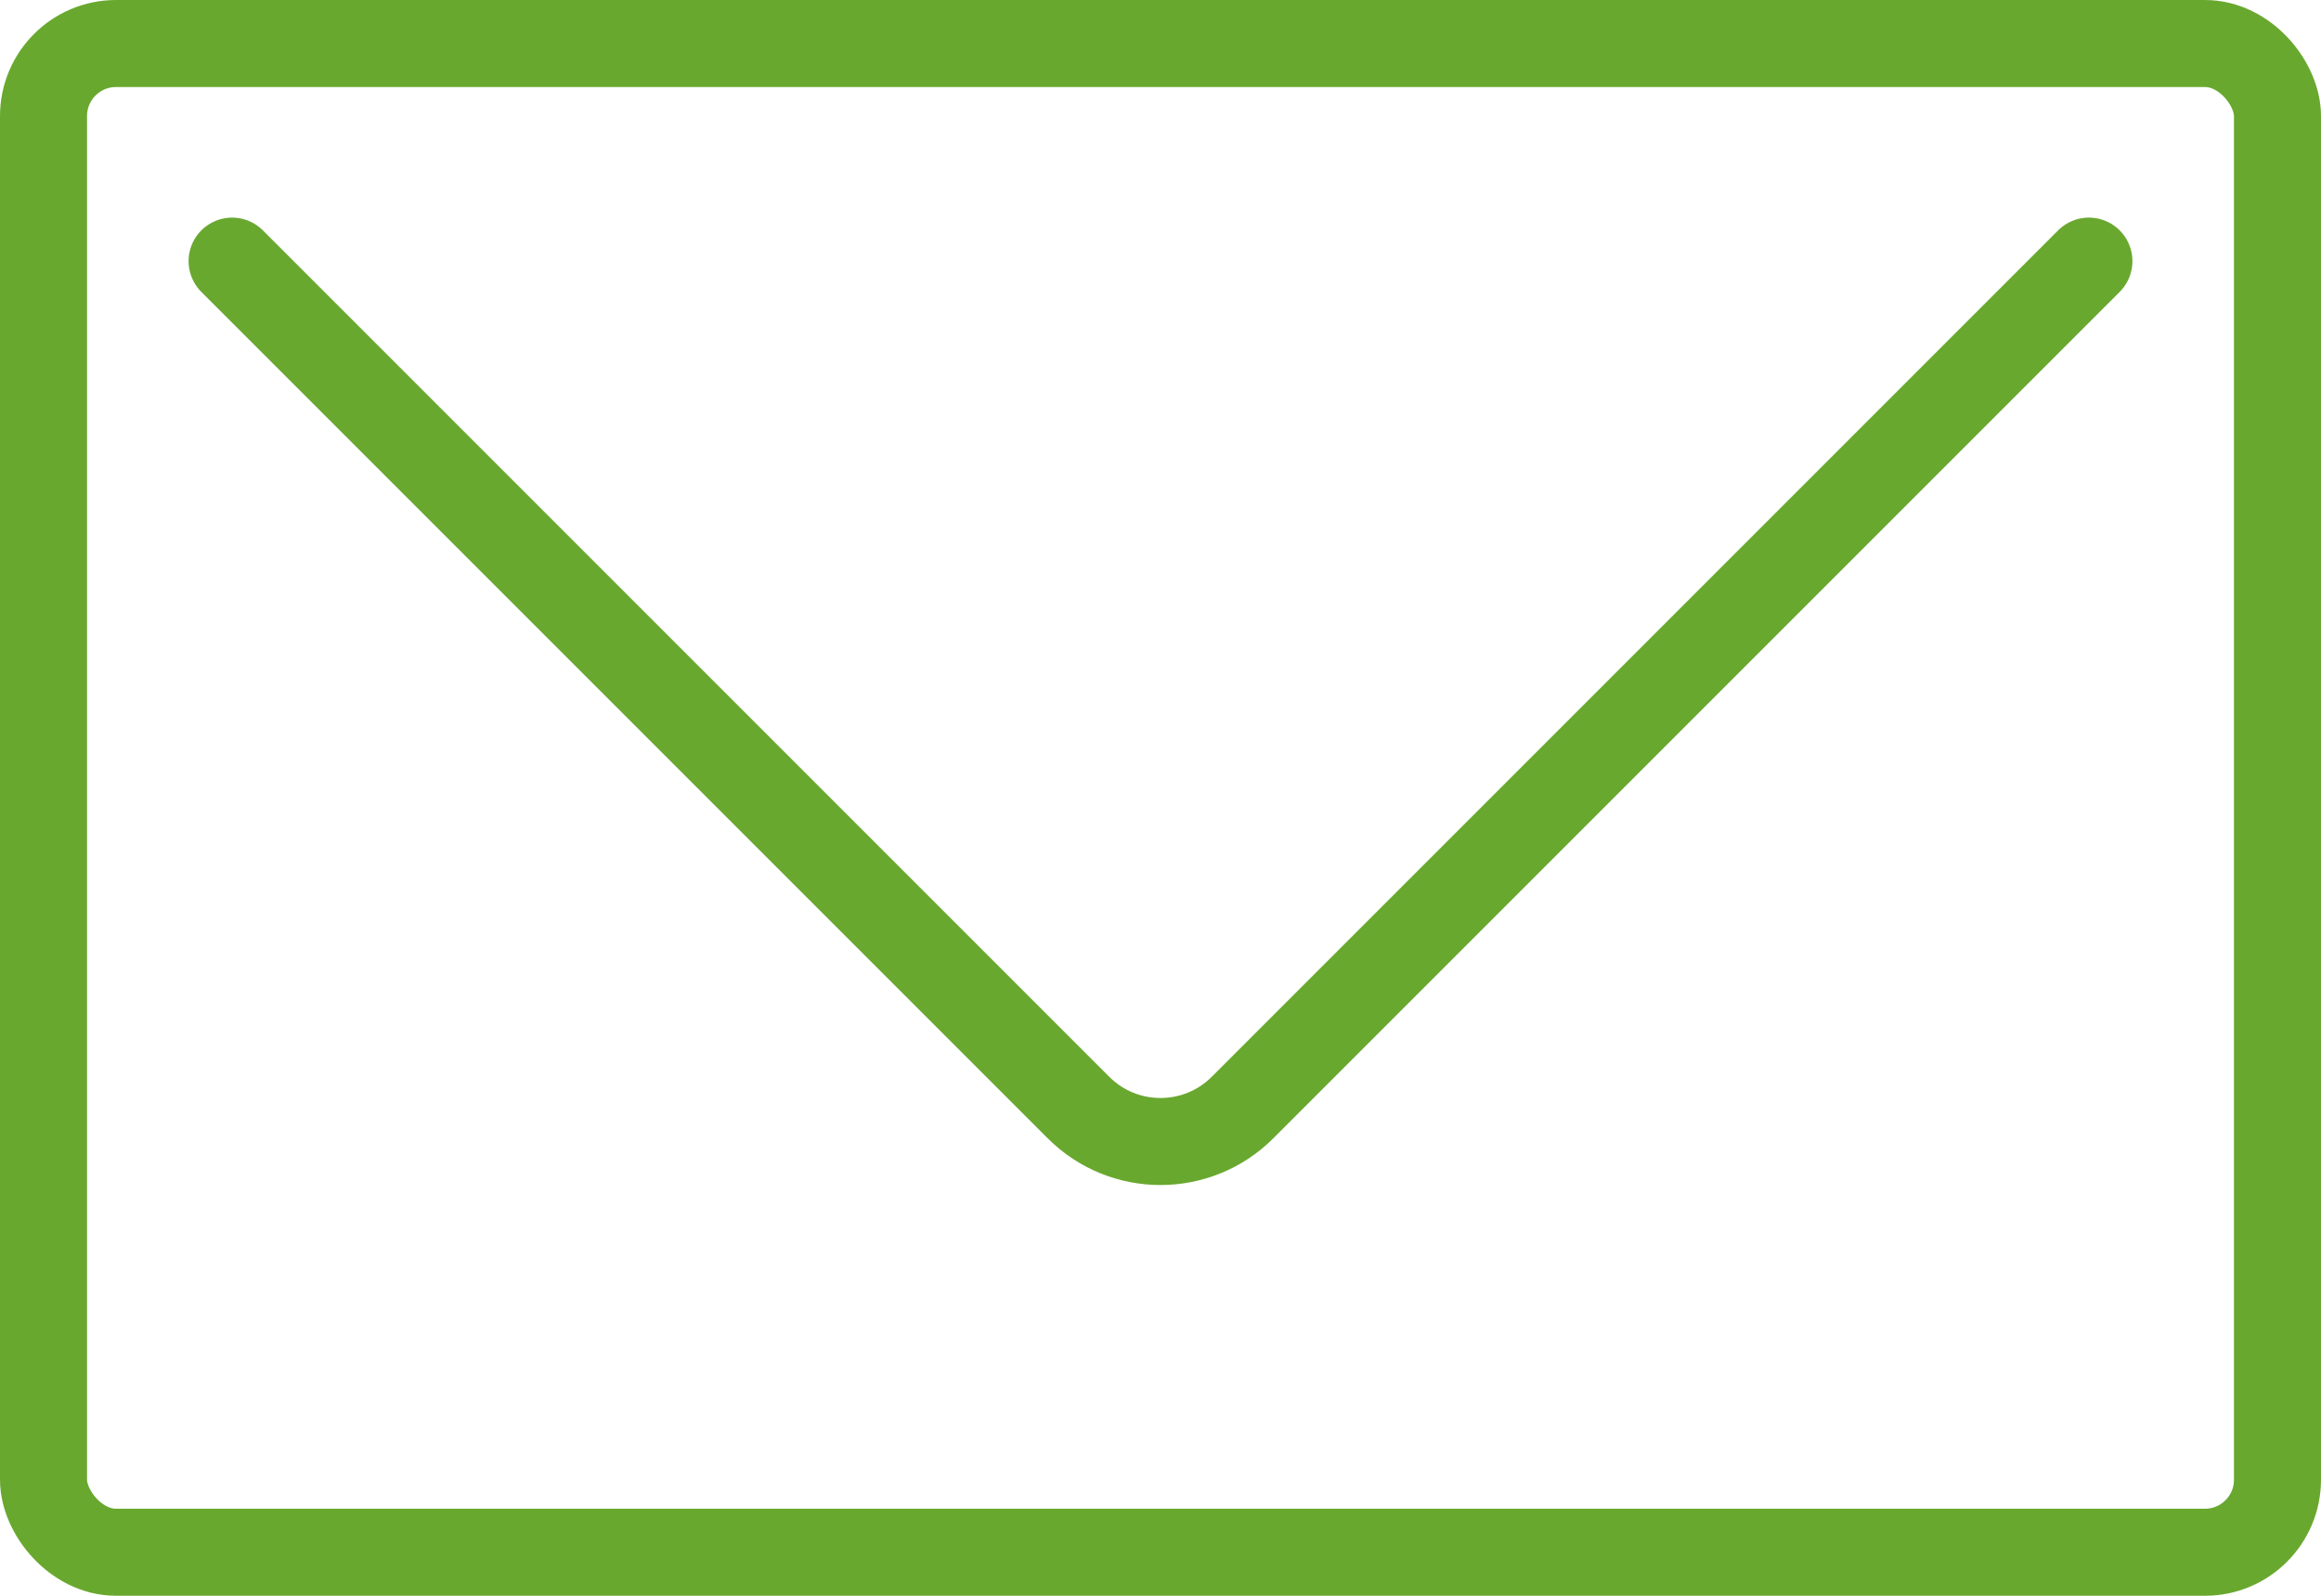
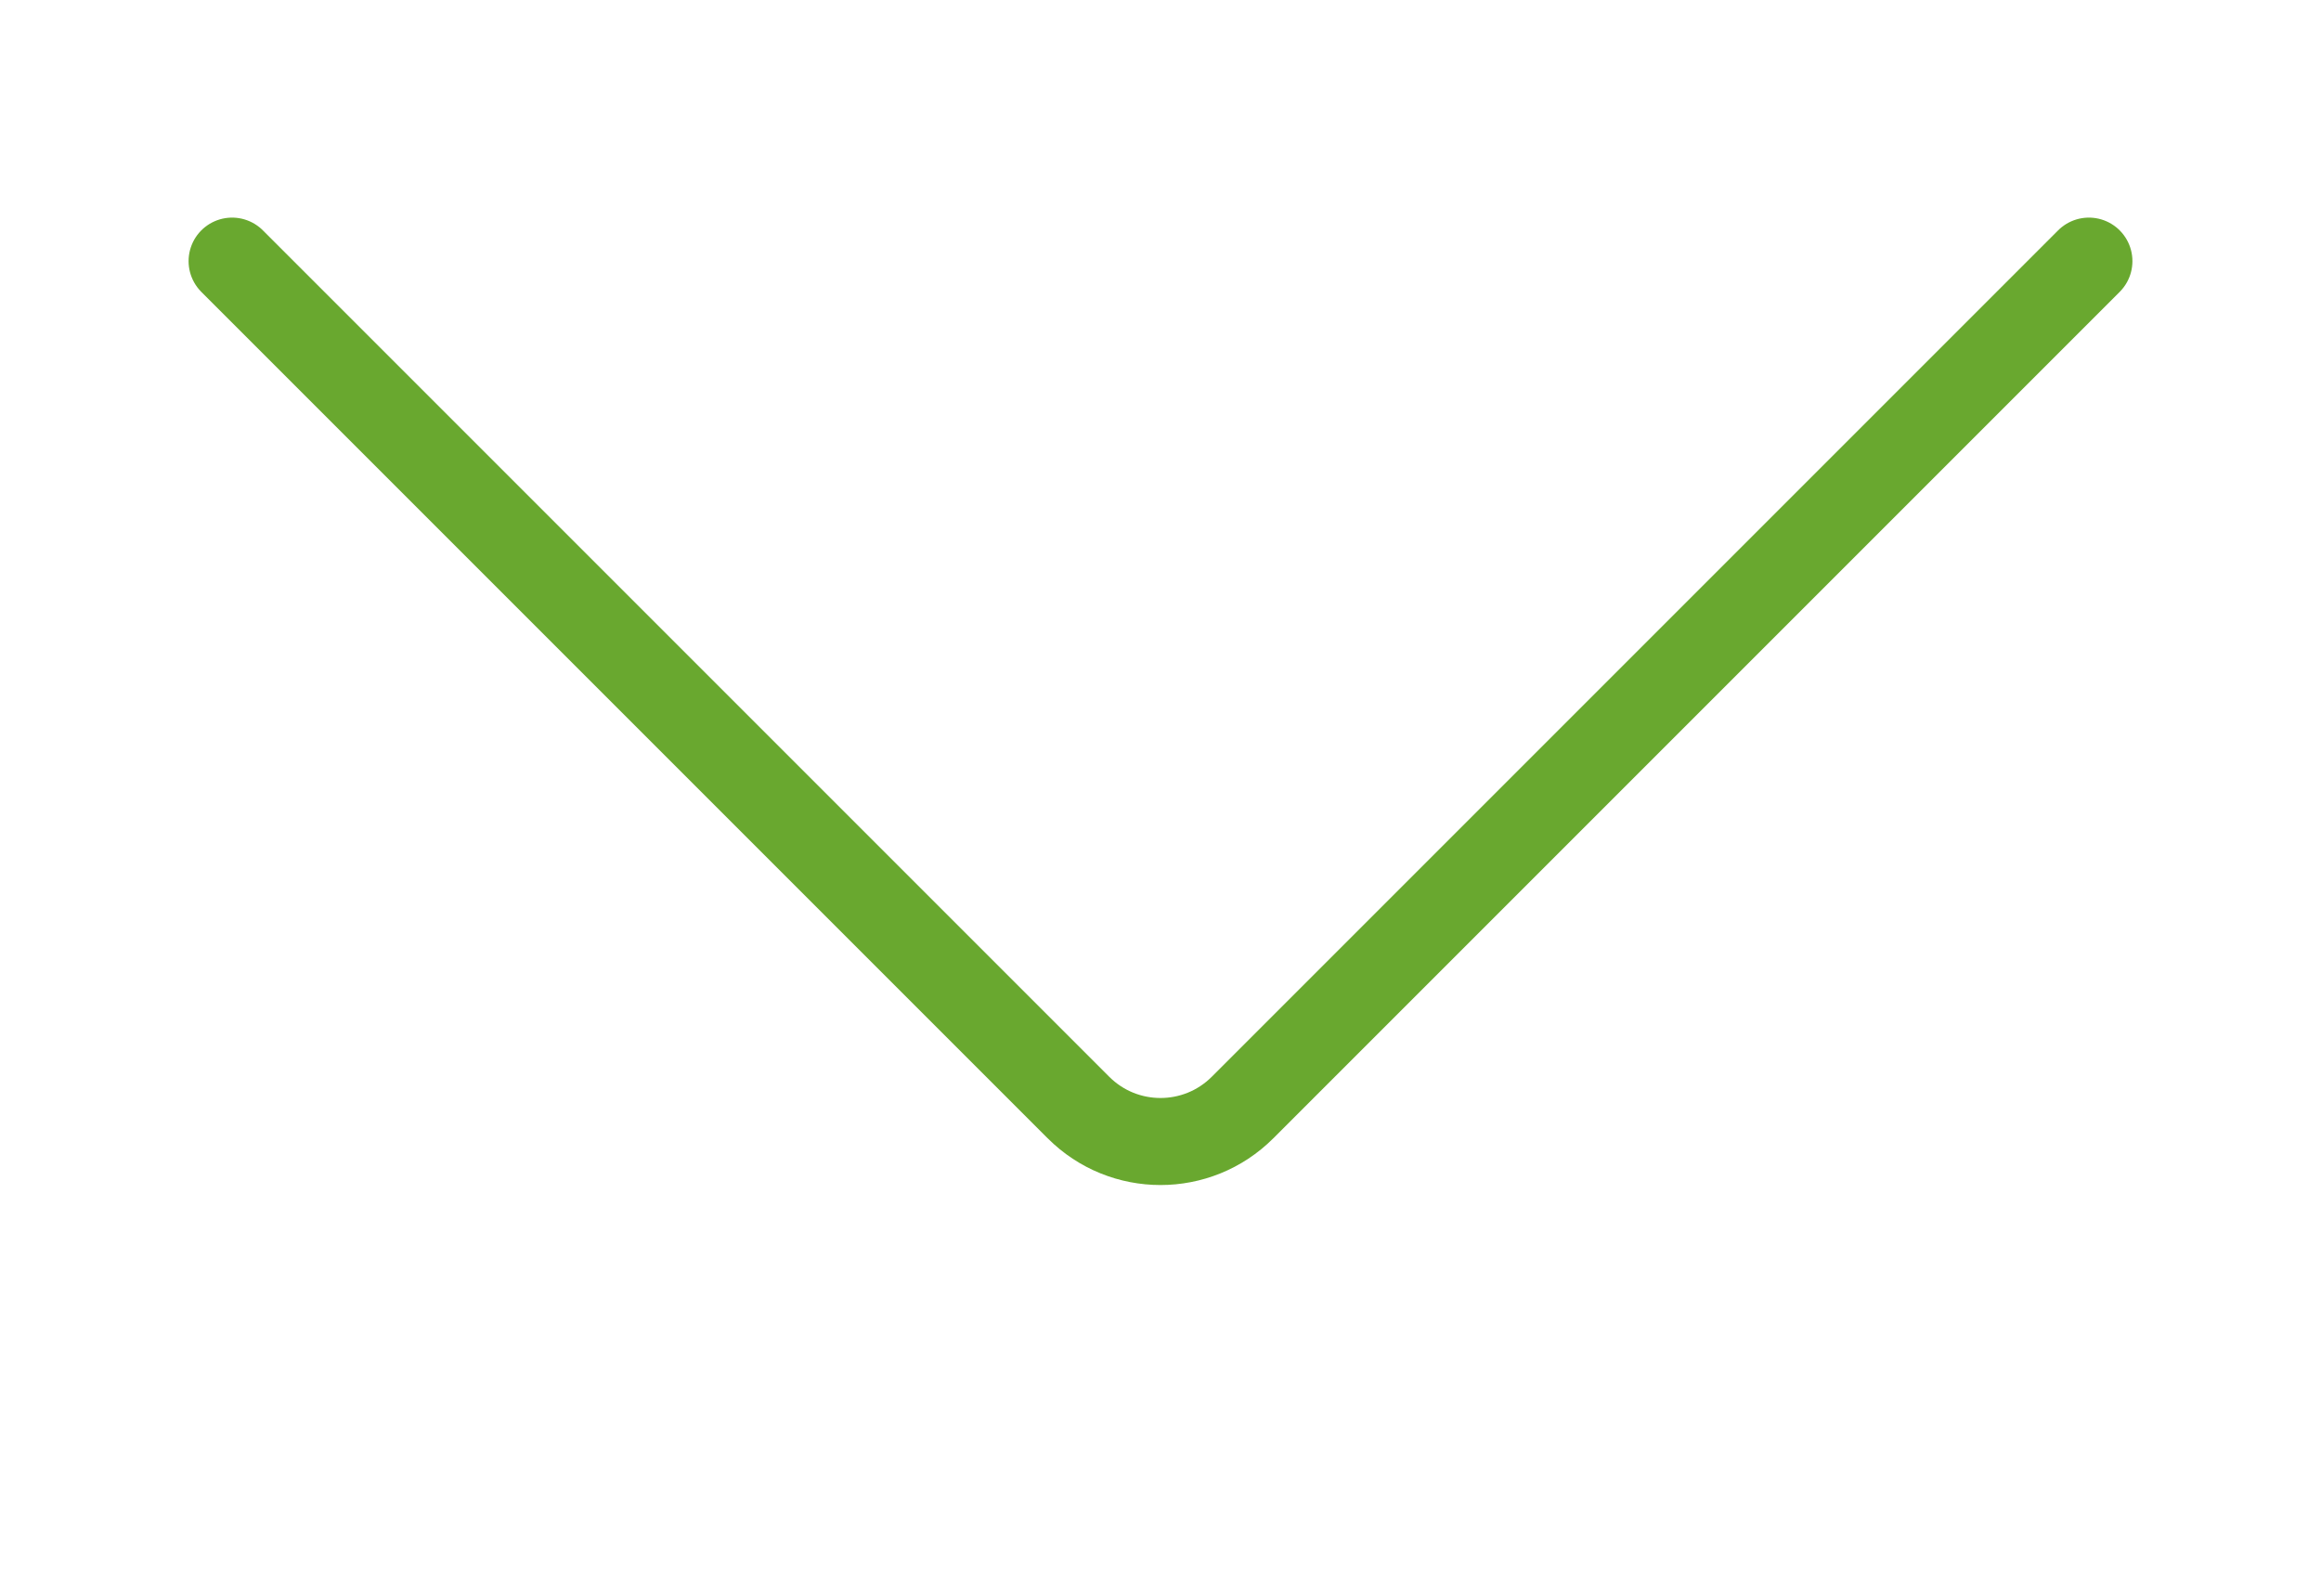
<svg xmlns="http://www.w3.org/2000/svg" width="80" height="55" viewBox="0 0 80 55" fill="none">
-   <rect x="1.5" y="1.5" width="77" height="52" rx="2.5" stroke="#69A82F" stroke-width="3" />
  <path d="M8 9L37.172 38.172C38.734 39.734 41.266 39.734 42.828 38.172L72 9" stroke="#69A82F" stroke-width="3" stroke-linecap="round" />
</svg>